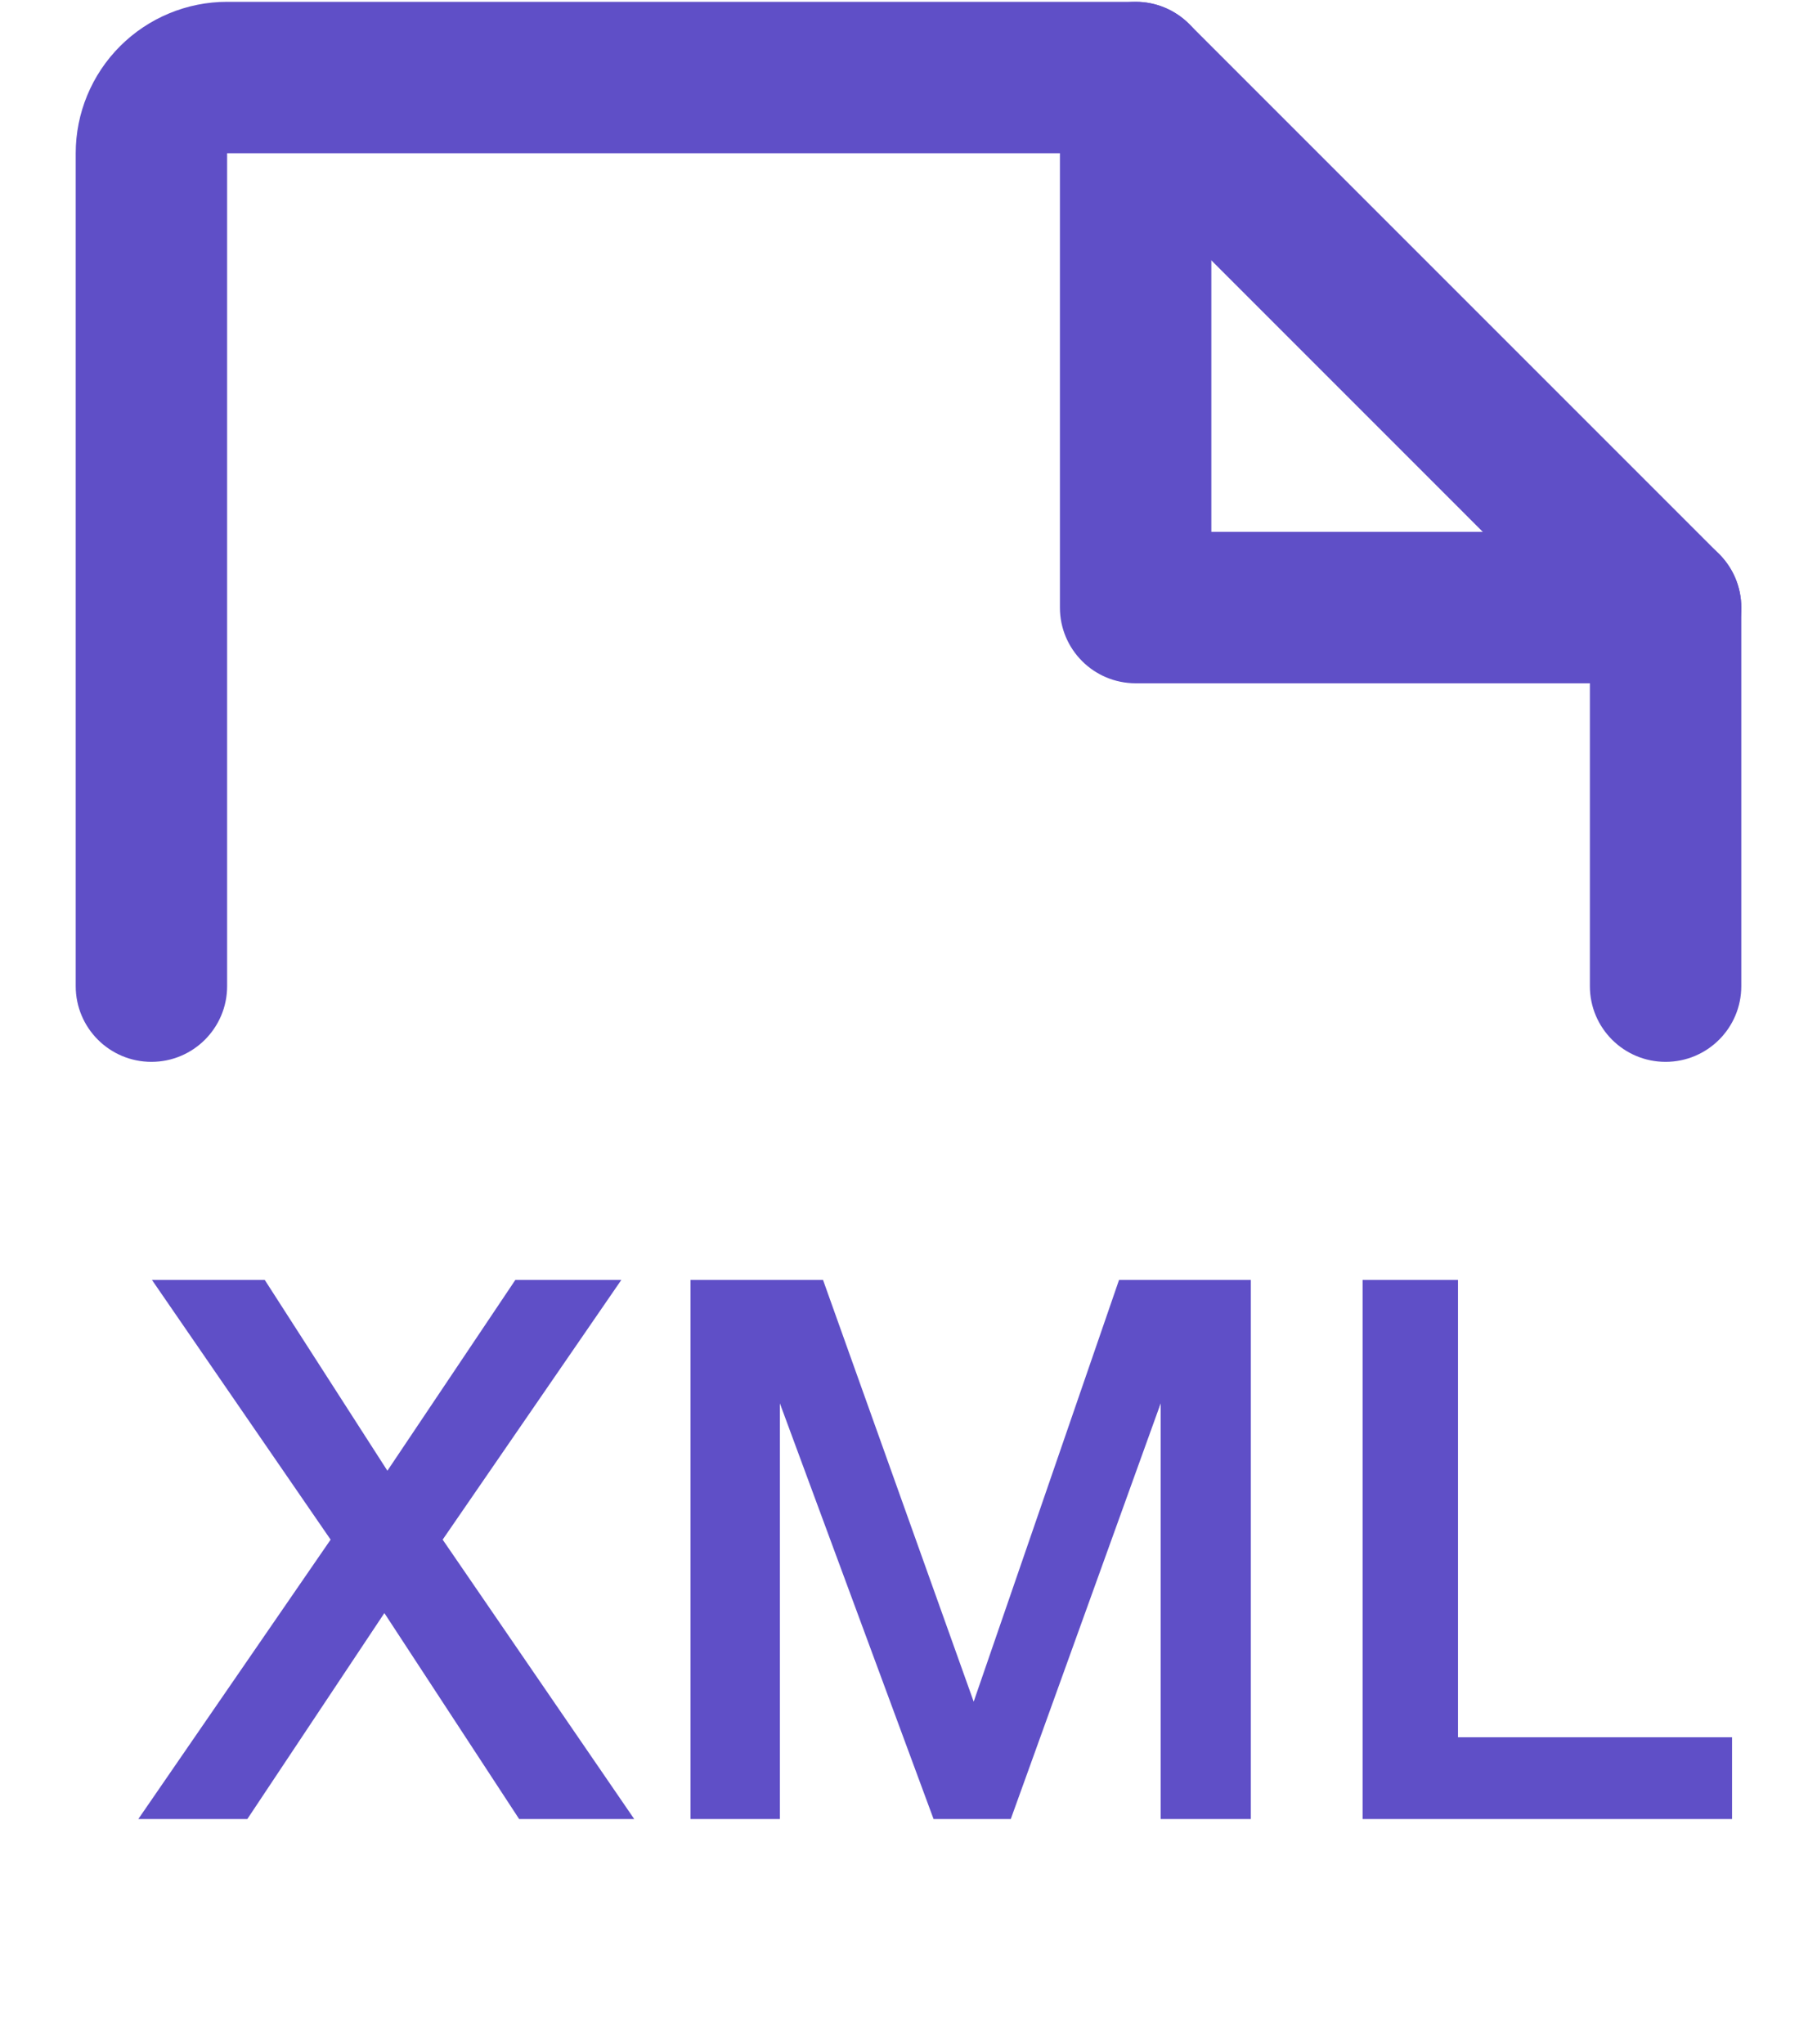
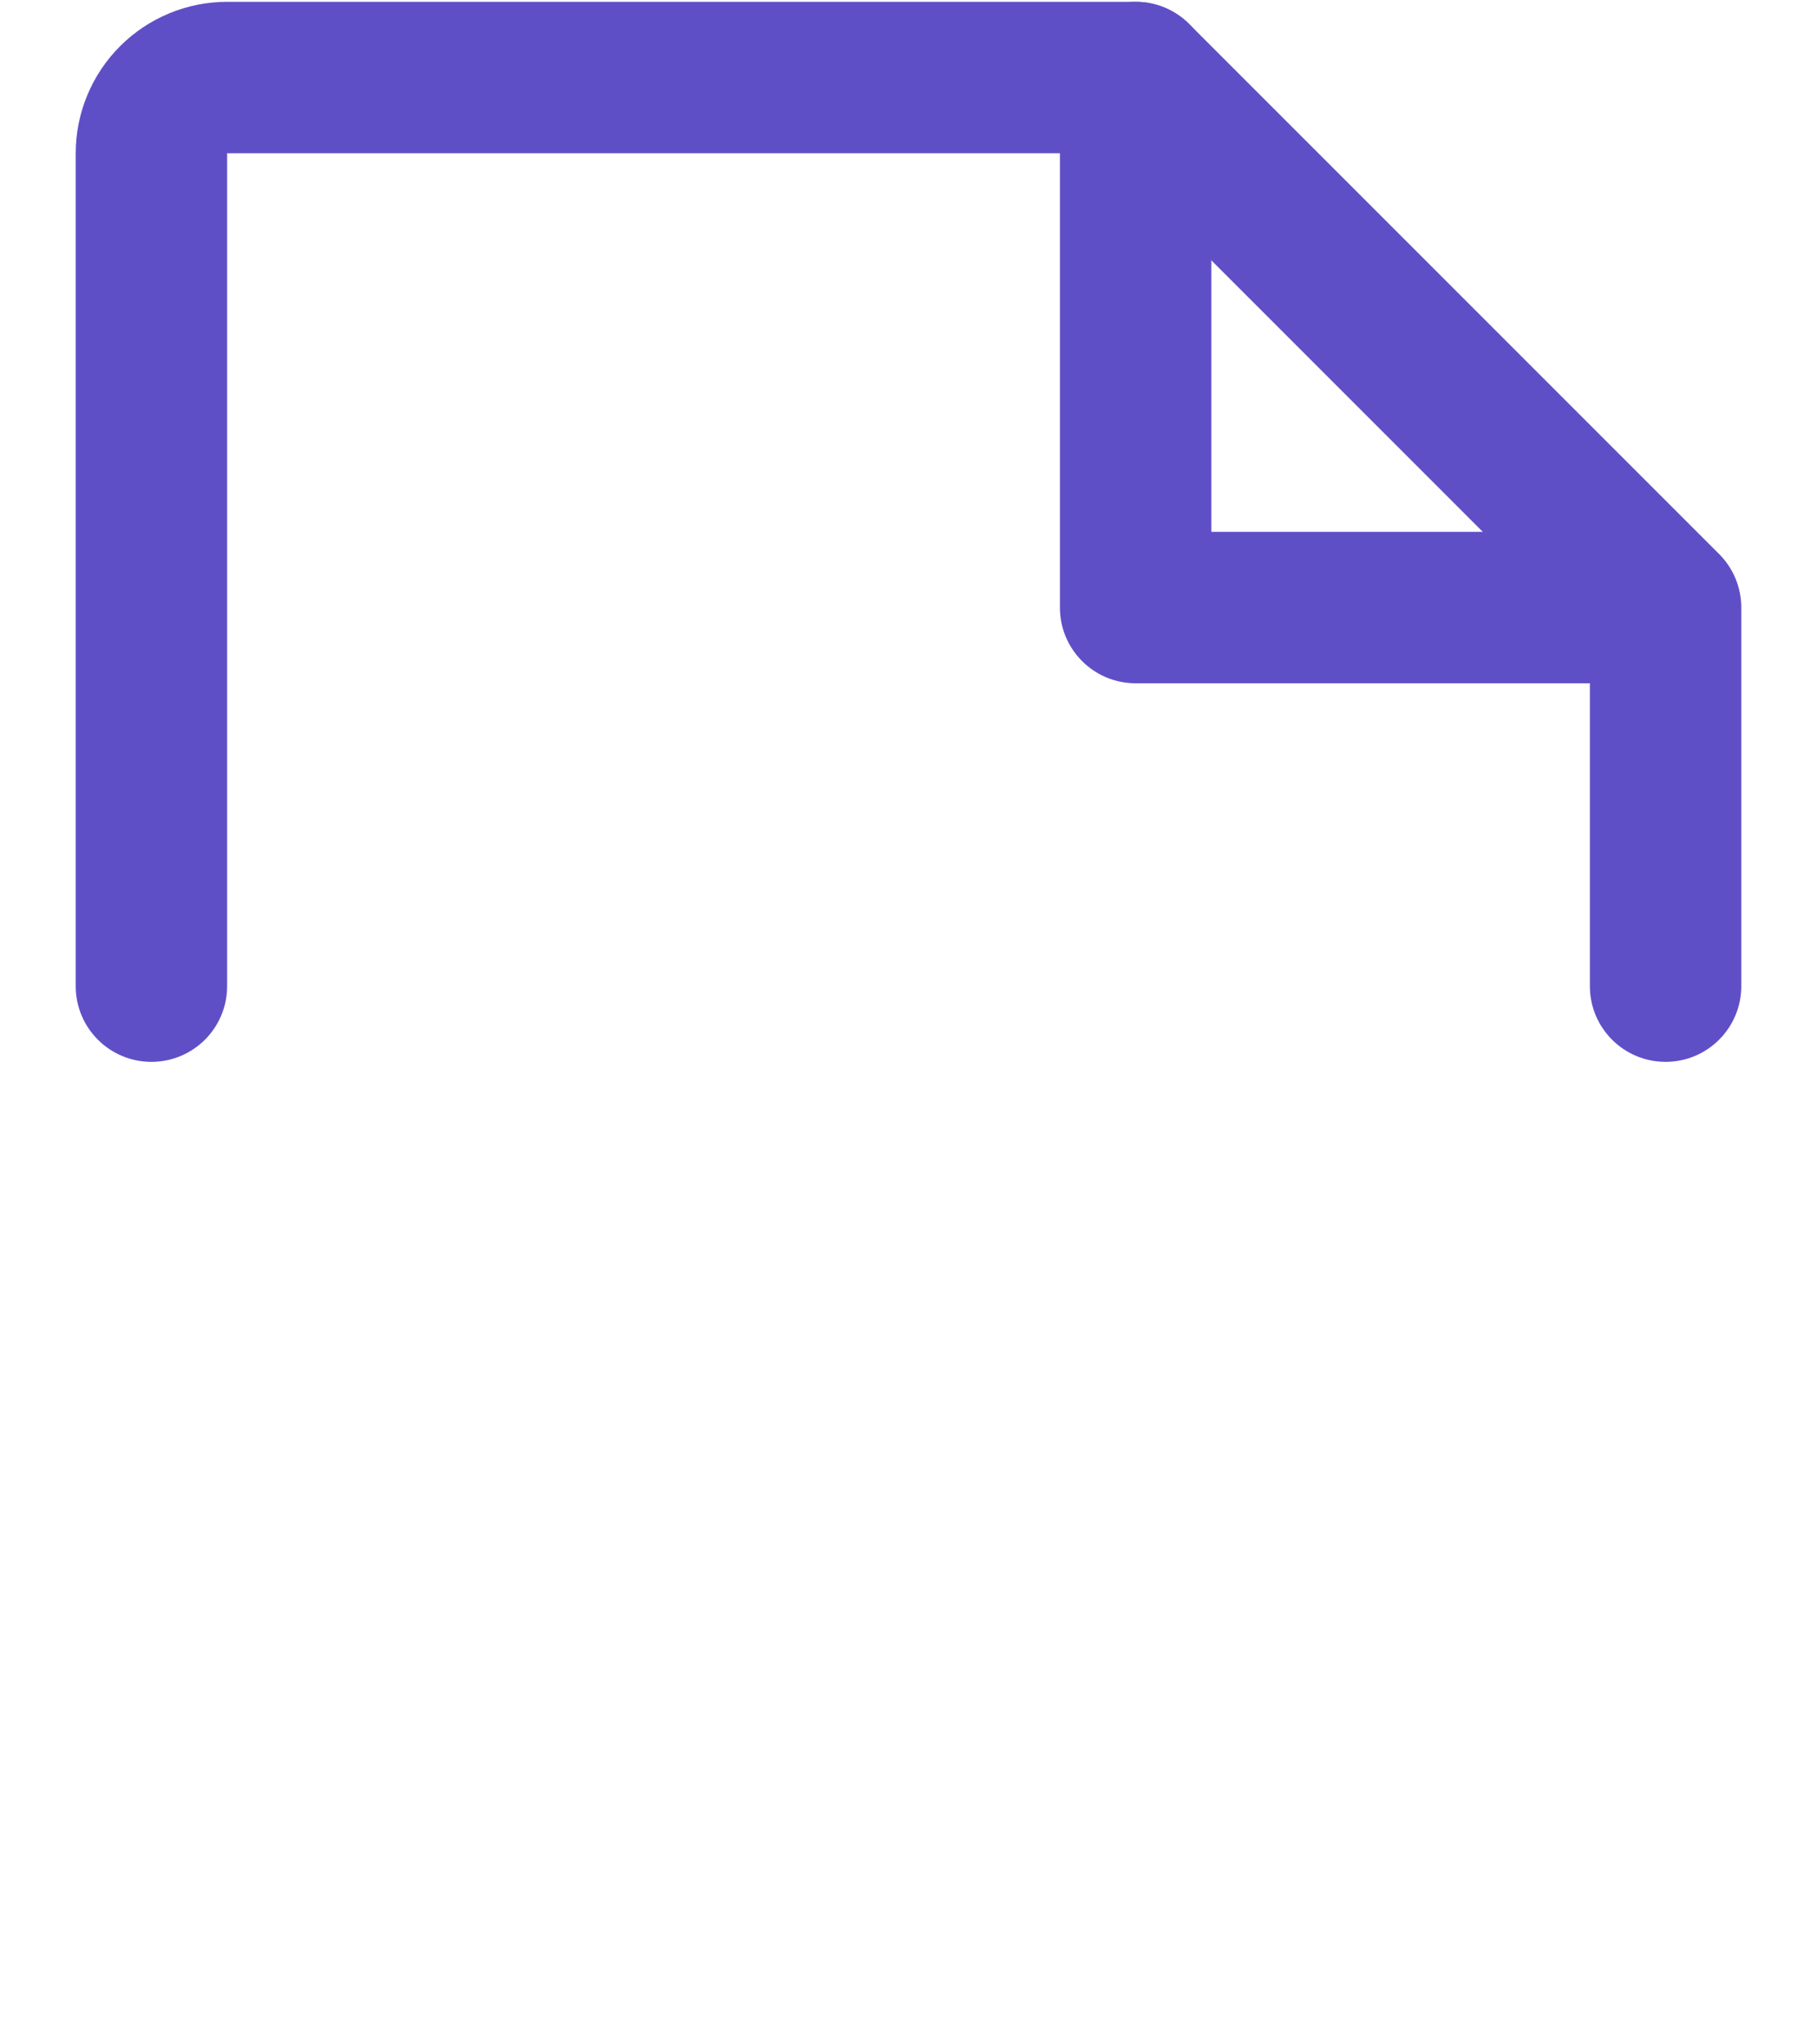
<svg xmlns="http://www.w3.org/2000/svg" width="24" height="27" viewBox="0 0 24 27" fill="none">
  <path fill-rule="evenodd" clip-rule="evenodd" d="M1.586 0.61C1.961 0.235 2.47 0.024 3 0.024H15C15.265 0.024 15.52 0.13 15.707 0.317L22.707 7.317C22.895 7.505 23 7.759 23 8.024V13.024C23 13.577 22.552 14.024 22 14.024C21.448 14.024 21 13.577 21 13.024V8.439L14.586 2.024L3 2.024L3 13.024C3 13.577 2.552 14.024 2 14.024C1.448 14.024 1 13.577 1 13.024V2.024C1 1.494 1.211 0.985 1.586 0.61Z" fill="#5F4FC7" />
-   <path fill-rule="evenodd" clip-rule="evenodd" d="M15 0.024C15.552 0.024 16 0.472 16 1.024V7.024H22C22.552 7.024 23 7.472 23 8.024C23 8.577 22.552 9.024 22 9.024H15C14.448 9.024 14 8.577 14 8.024V1.024C14 0.472 14.448 0.024 15 0.024Z" fill="#5F4FC7" />
-   <path d="M1.827 24.024L4.367 20.334L2.007 16.904H3.497L5.117 19.424L6.807 16.904H8.207L5.847 20.334L8.377 24.024H6.857L5.077 21.304L3.267 24.024H1.827ZM16.521 16.904V24.024H15.331V18.534L13.351 24.024H12.331L10.301 18.534V24.024H9.121V16.904H10.871L12.861 22.474L14.781 16.904H16.521ZM22.878 22.944V24.024H17.998V16.904H19.258V22.944H22.878Z" fill="#5F4FC7" />
+   <path fill-rule="evenodd" clip-rule="evenodd" d="M15 0.024C15.552 0.024 16 0.472 16 1.024V7.024H22C23 8.577 22.552 9.024 22 9.024H15C14.448 9.024 14 8.577 14 8.024V1.024C14 0.472 14.448 0.024 15 0.024Z" fill="#5F4FC7" />
</svg>